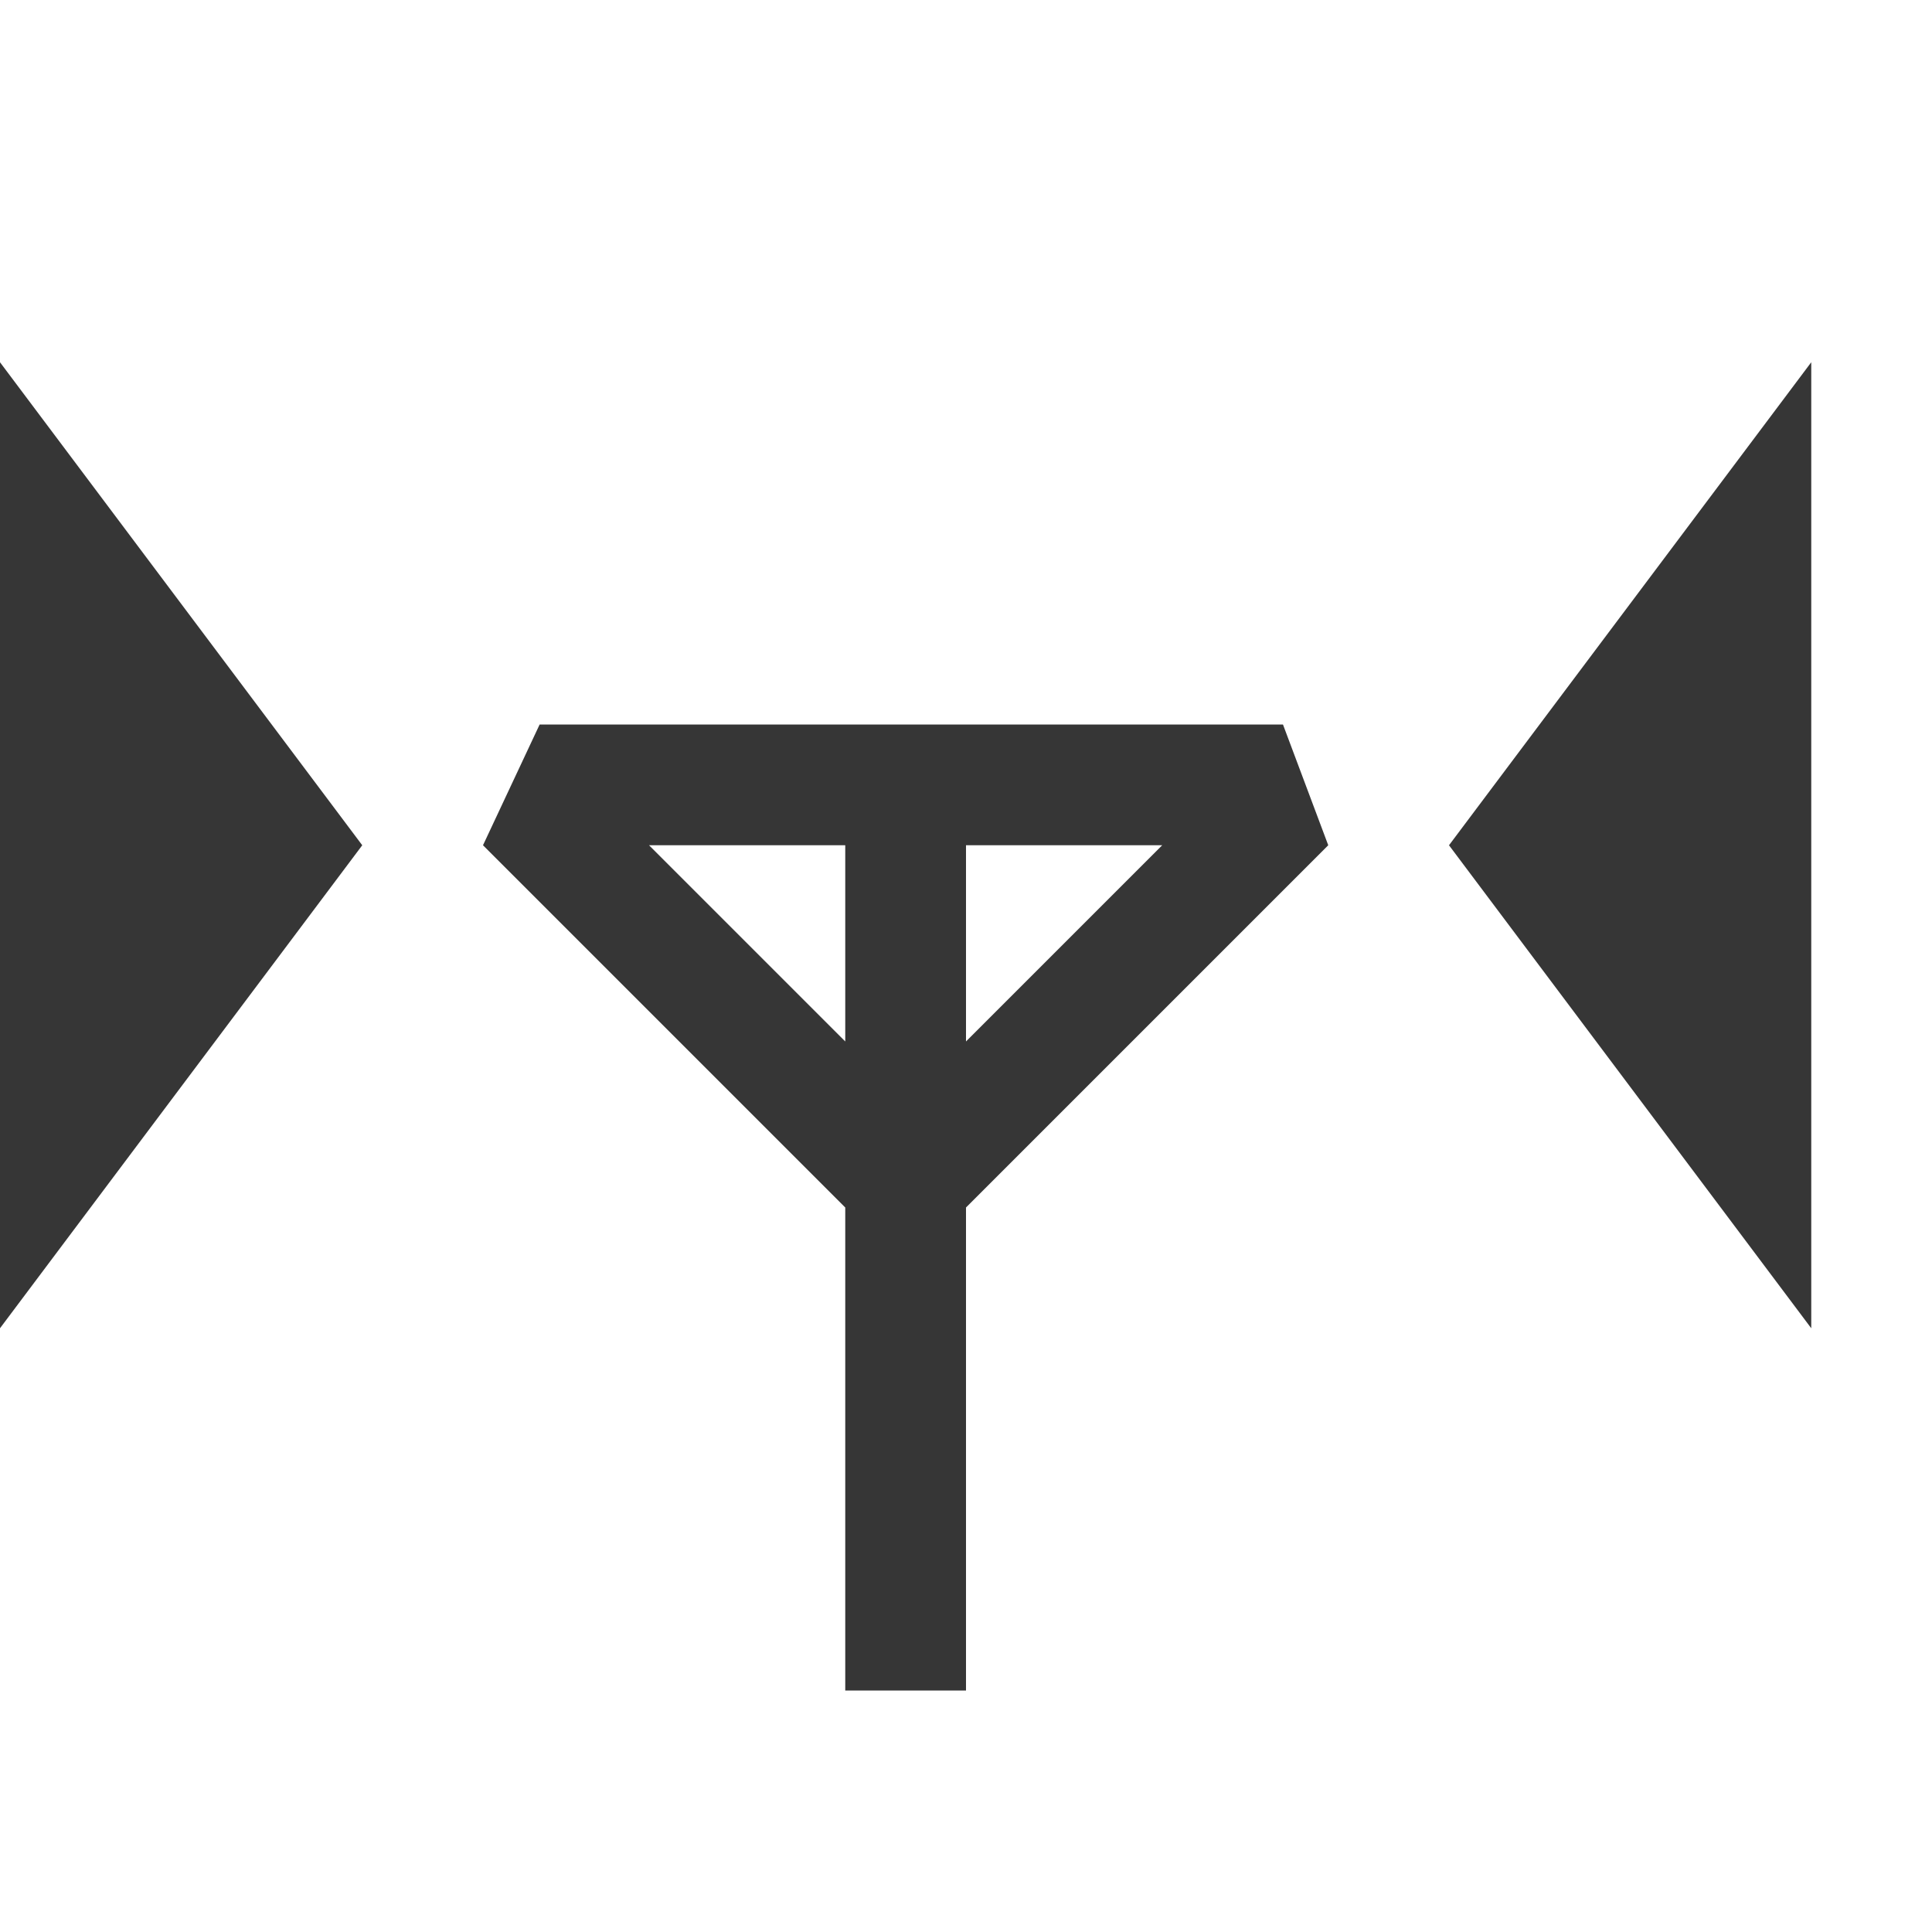
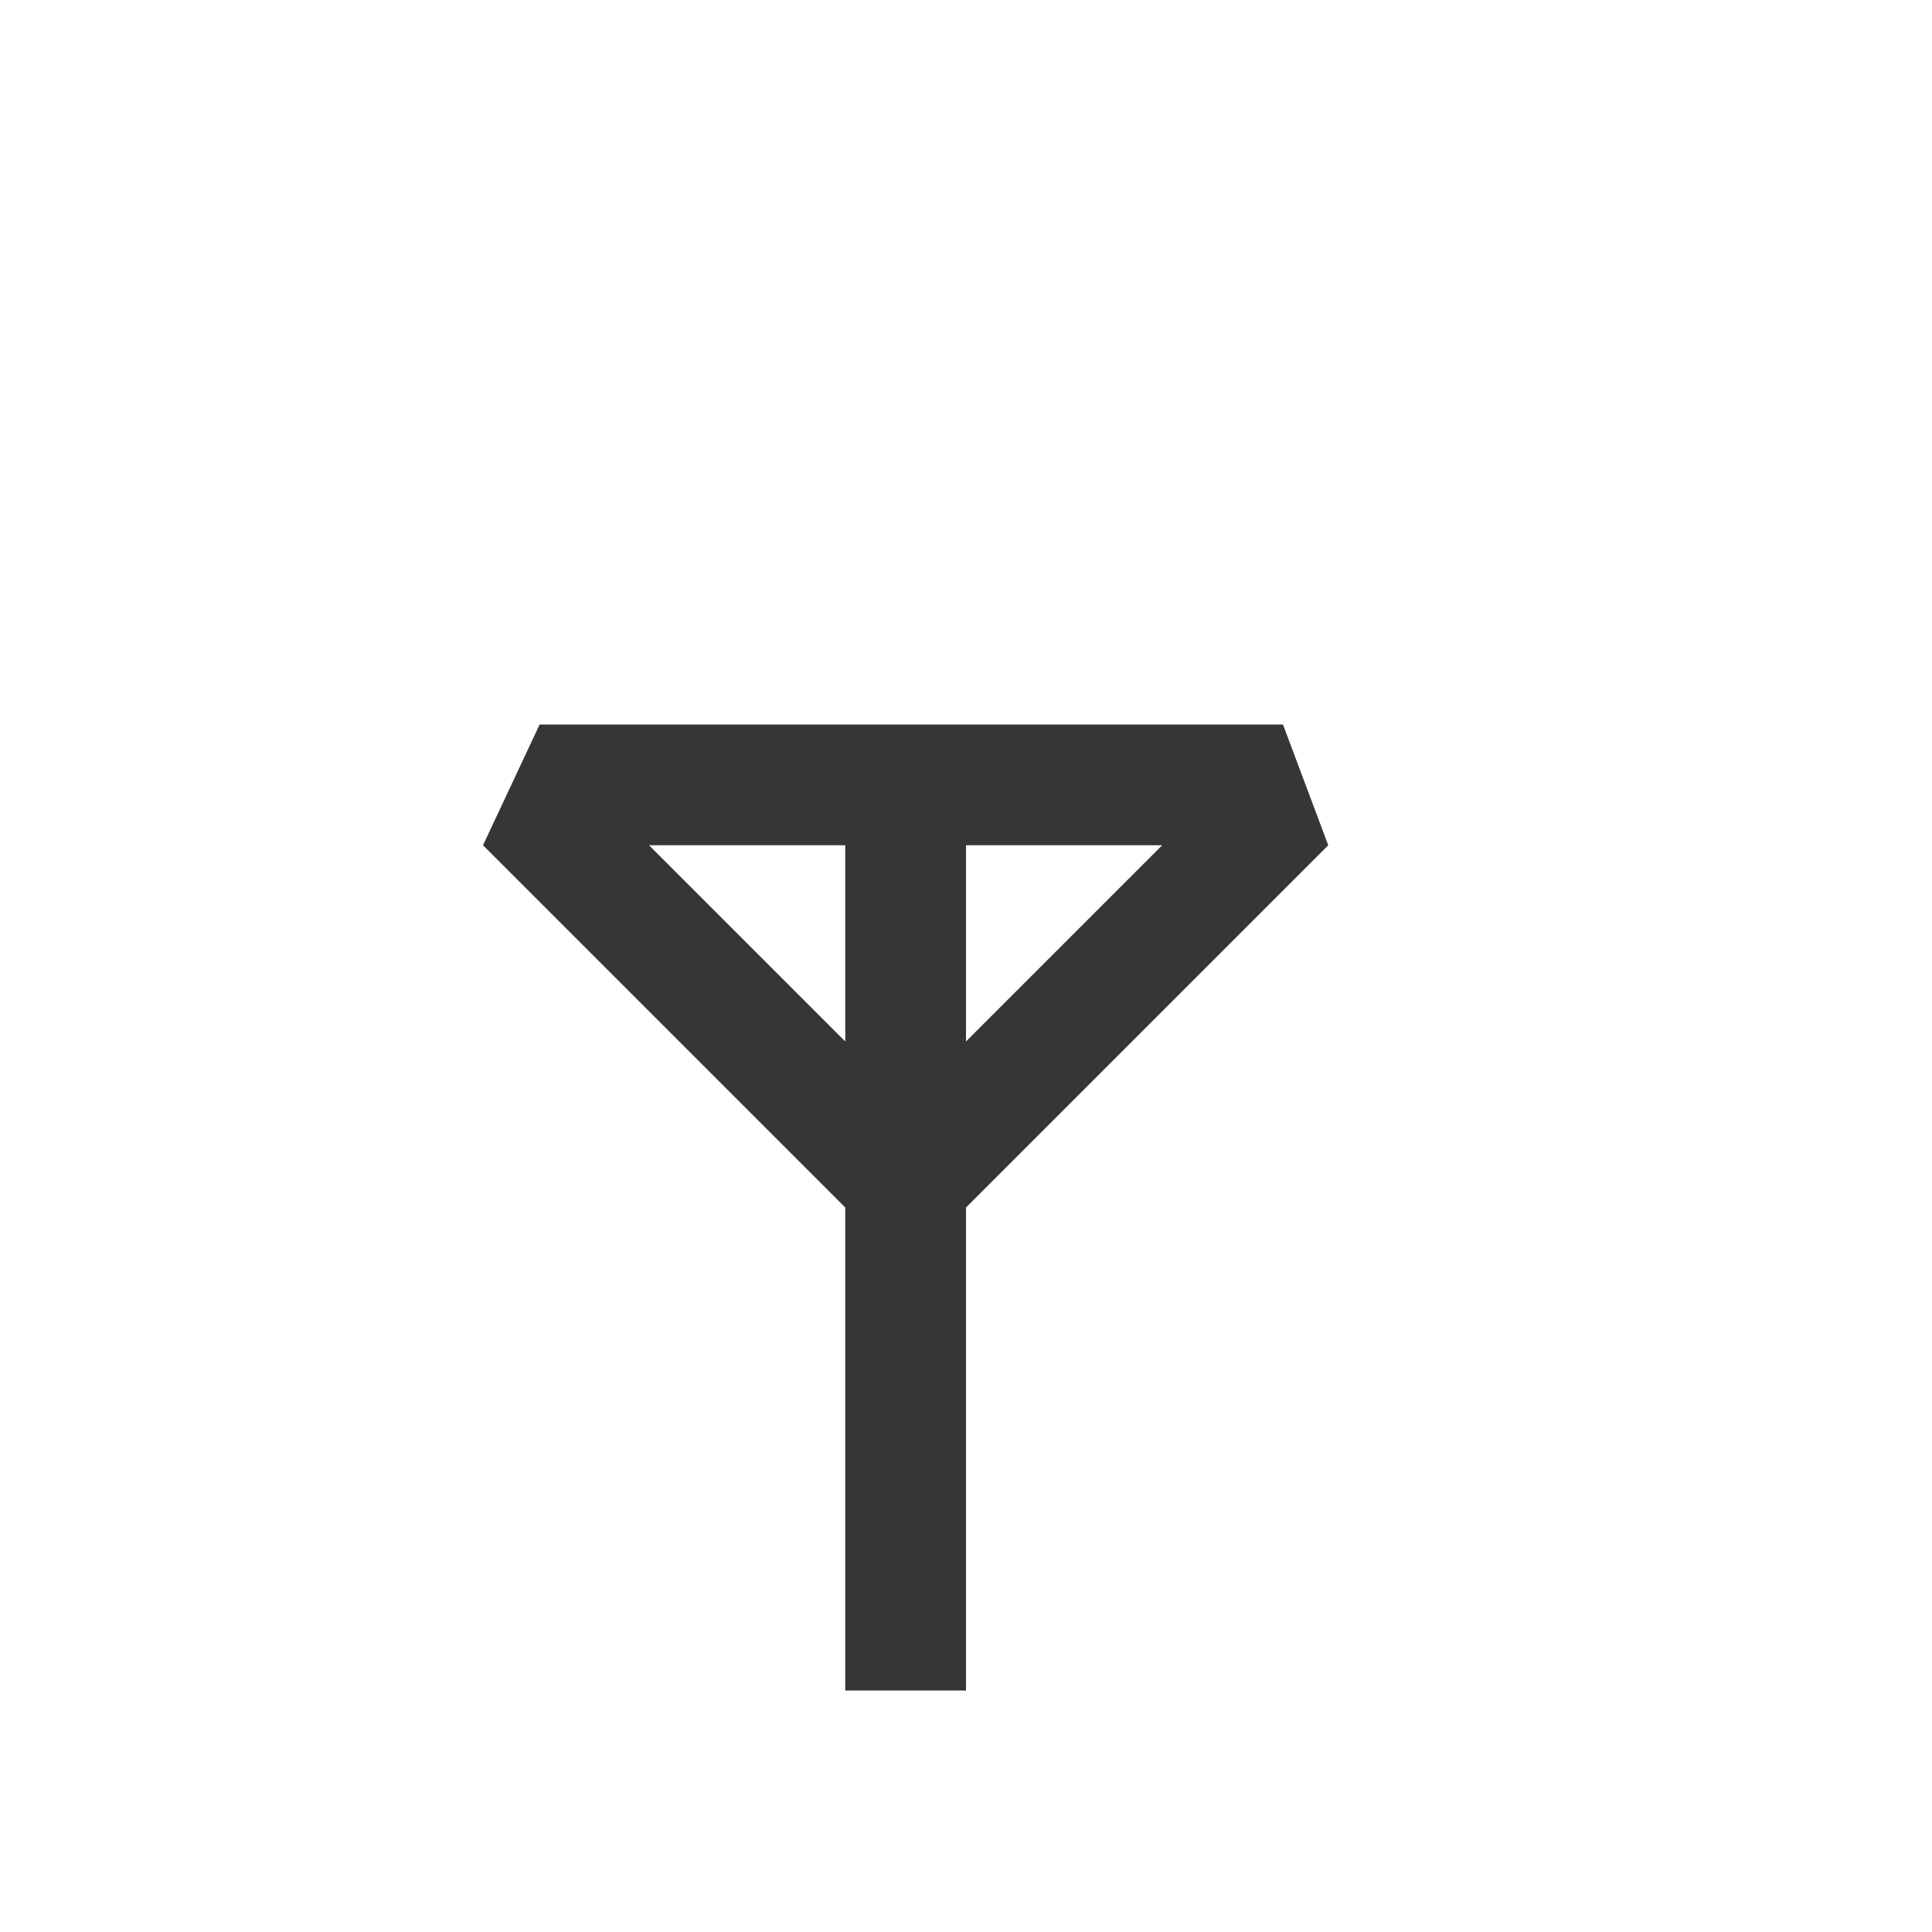
<svg xmlns="http://www.w3.org/2000/svg" height="16" width="16">
  <g transform="translate(-433 230)">
    <path color="#bebebe" d="M437.469-224l-.469 1 3 3v4h1v-4l3-3-.375-1zm.906 1H440v1.625zm2.625 0h1.625L441-221.375z" fill="#363636" overflow="visible" style="marker:none" />
-     <path d="M433-227l3 4-3 4zM448-227l-3 4 3 4z" fill="#363636" />
  </g>
</svg>